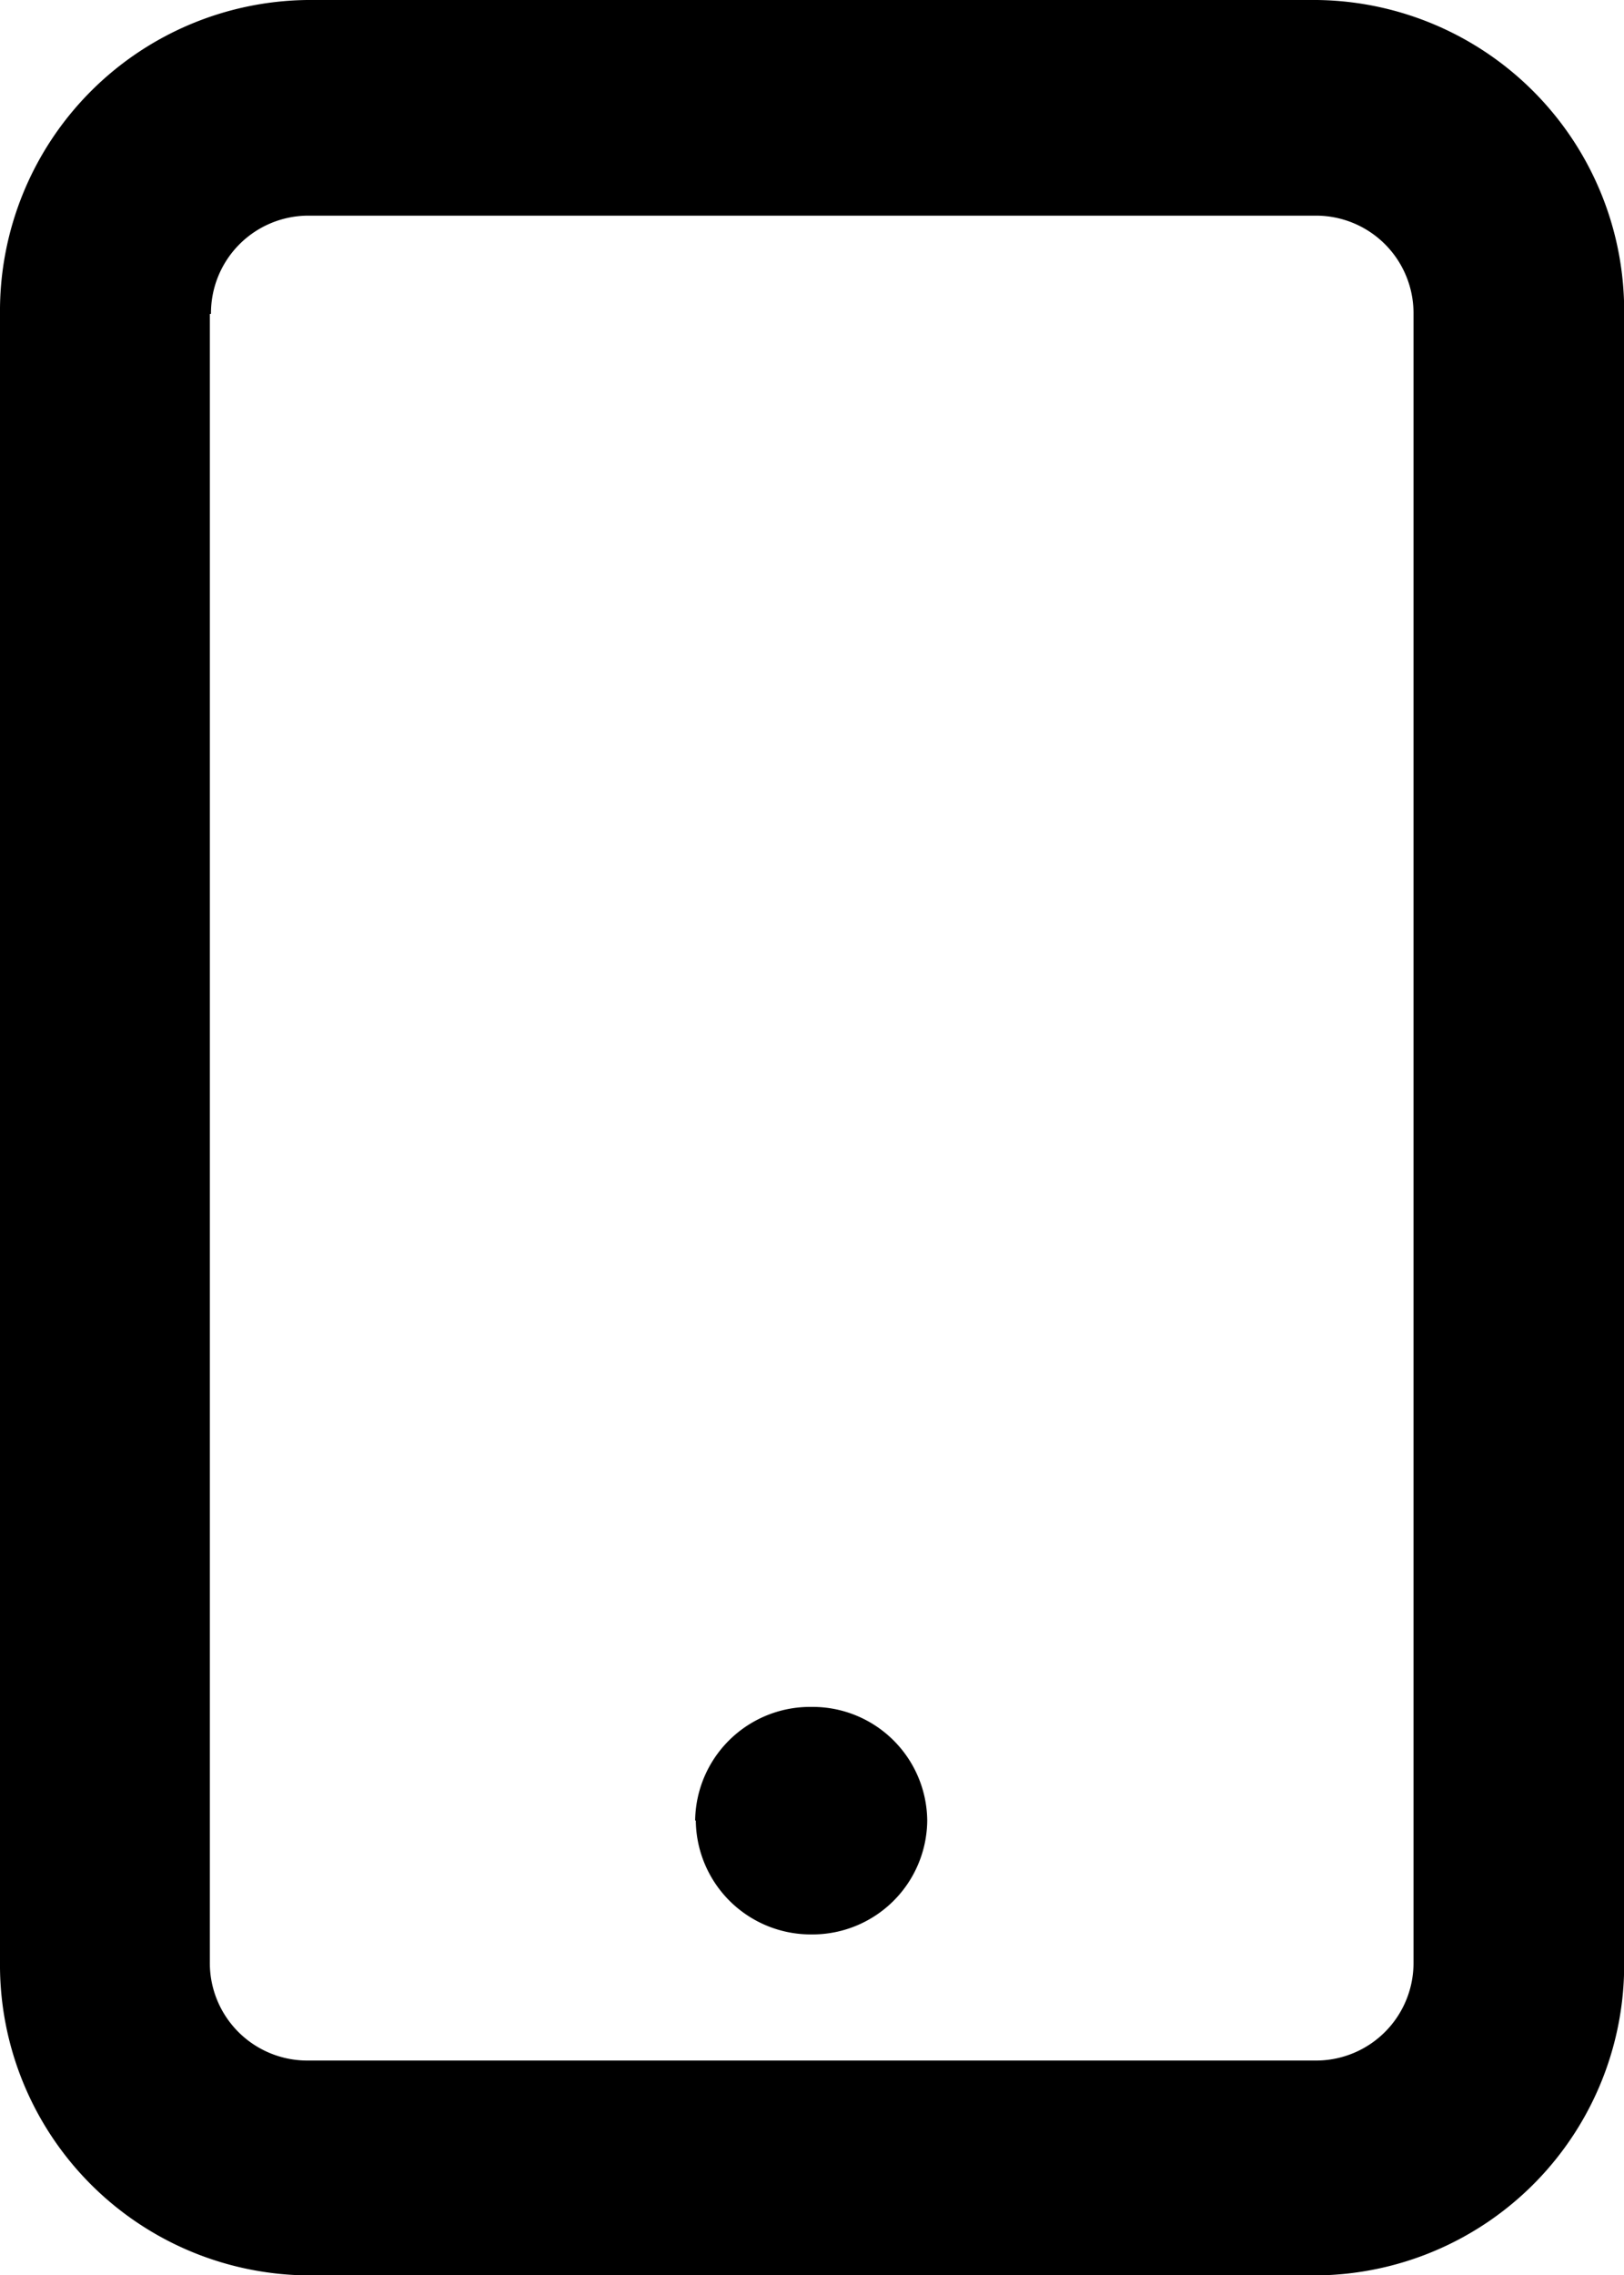
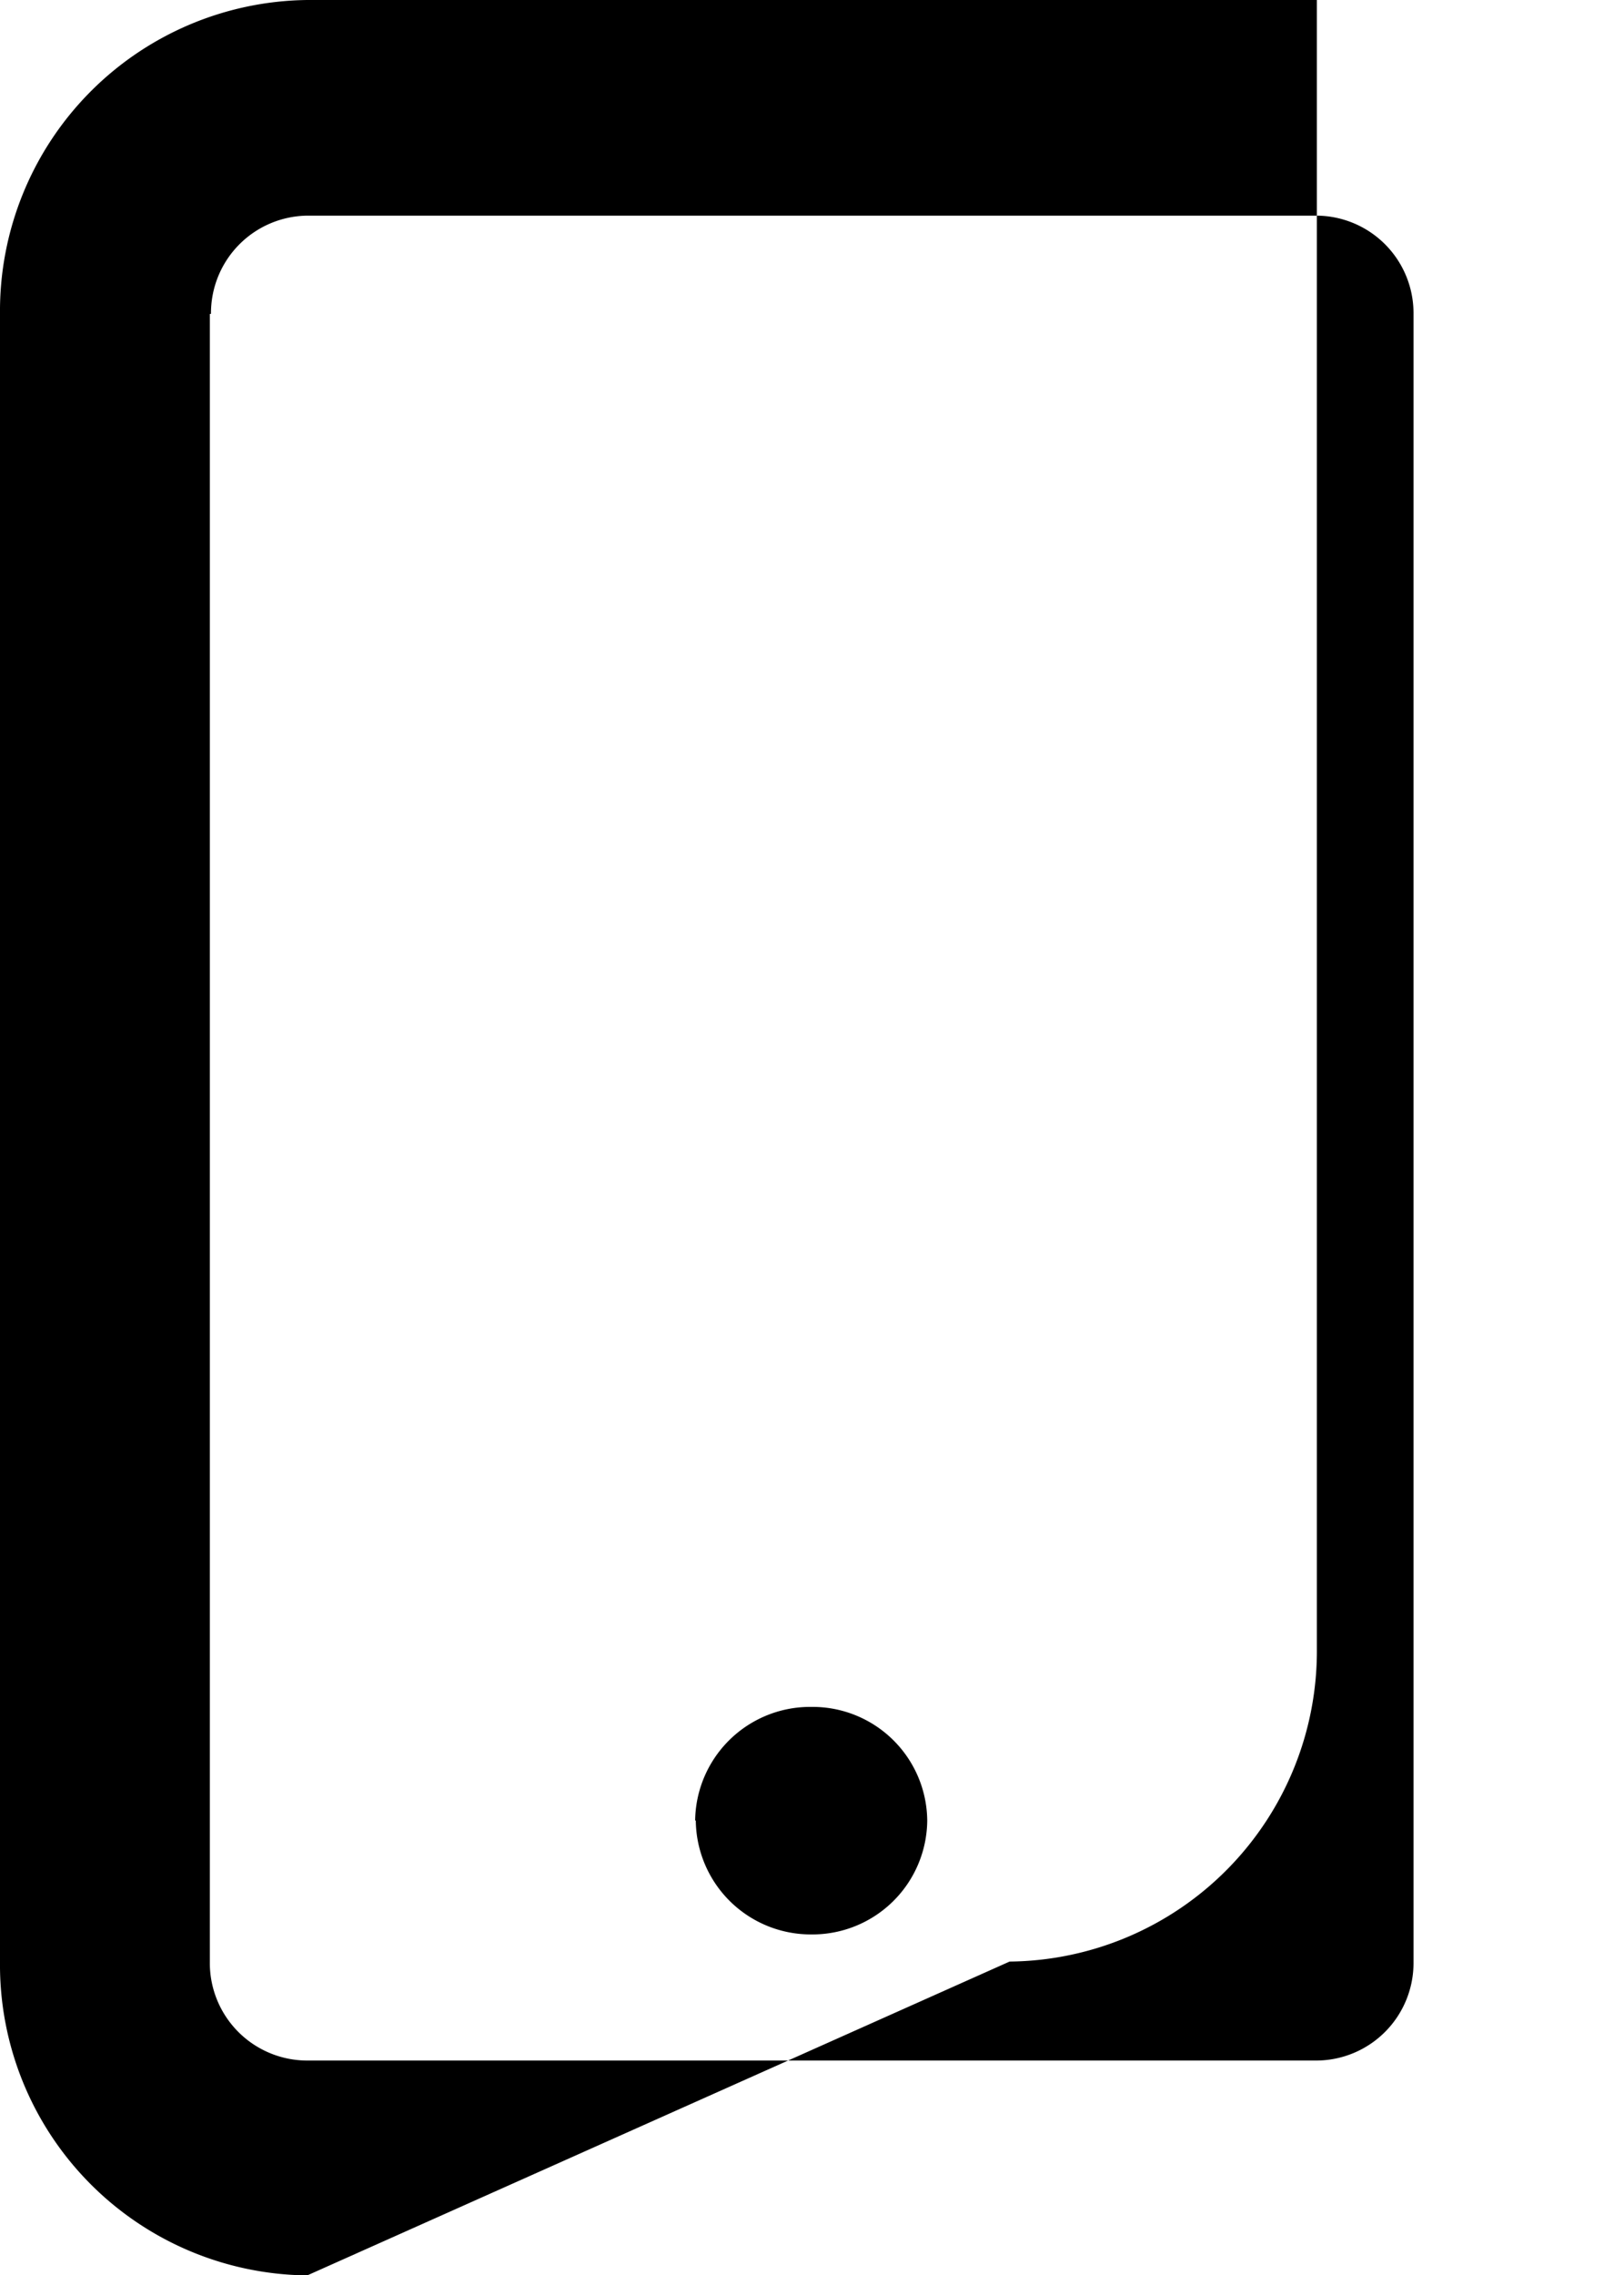
<svg xmlns="http://www.w3.org/2000/svg" width="9.999" height="14" viewBox="0 0 9.999 14">
-   <path id="Union_14" data-name="Union 14" d="M-8535.107-13031a1.911,1.911,0,0,1-1.892-1.928v-10.142a1.914,1.914,0,0,1,1.892-1.931h6.216a1.914,1.914,0,0,1,1.892,1.931v10.142a1.911,1.911,0,0,1-1.892,1.928Zm-.6-12.069v10.142a.6.6,0,0,0,.6.605h6.216a.6.6,0,0,0,.595-.605v-10.142a.6.6,0,0,0-.595-.605h-6.216A.6.6,0,0,0-8535.7-13043.07Zm2.988,9.271a.708.708,0,0,1,.716-.7.706.706,0,0,1,.713.7.707.707,0,0,1-.713.7A.708.708,0,0,1-8532.715-13033.8Z" transform="translate(8536.999 13045.001)" />
+   <path id="Union_14" data-name="Union 14" d="M-8535.107-13031a1.911,1.911,0,0,1-1.892-1.928v-10.142a1.914,1.914,0,0,1,1.892-1.931h6.216v10.142a1.911,1.911,0,0,1-1.892,1.928Zm-.6-12.069v10.142a.6.6,0,0,0,.6.605h6.216a.6.6,0,0,0,.595-.605v-10.142a.6.6,0,0,0-.595-.605h-6.216A.6.6,0,0,0-8535.7-13043.07Zm2.988,9.271a.708.708,0,0,1,.716-.7.706.706,0,0,1,.713.7.707.707,0,0,1-.713.7A.708.708,0,0,1-8532.715-13033.8Z" transform="translate(8536.999 13045.001)" />
</svg>